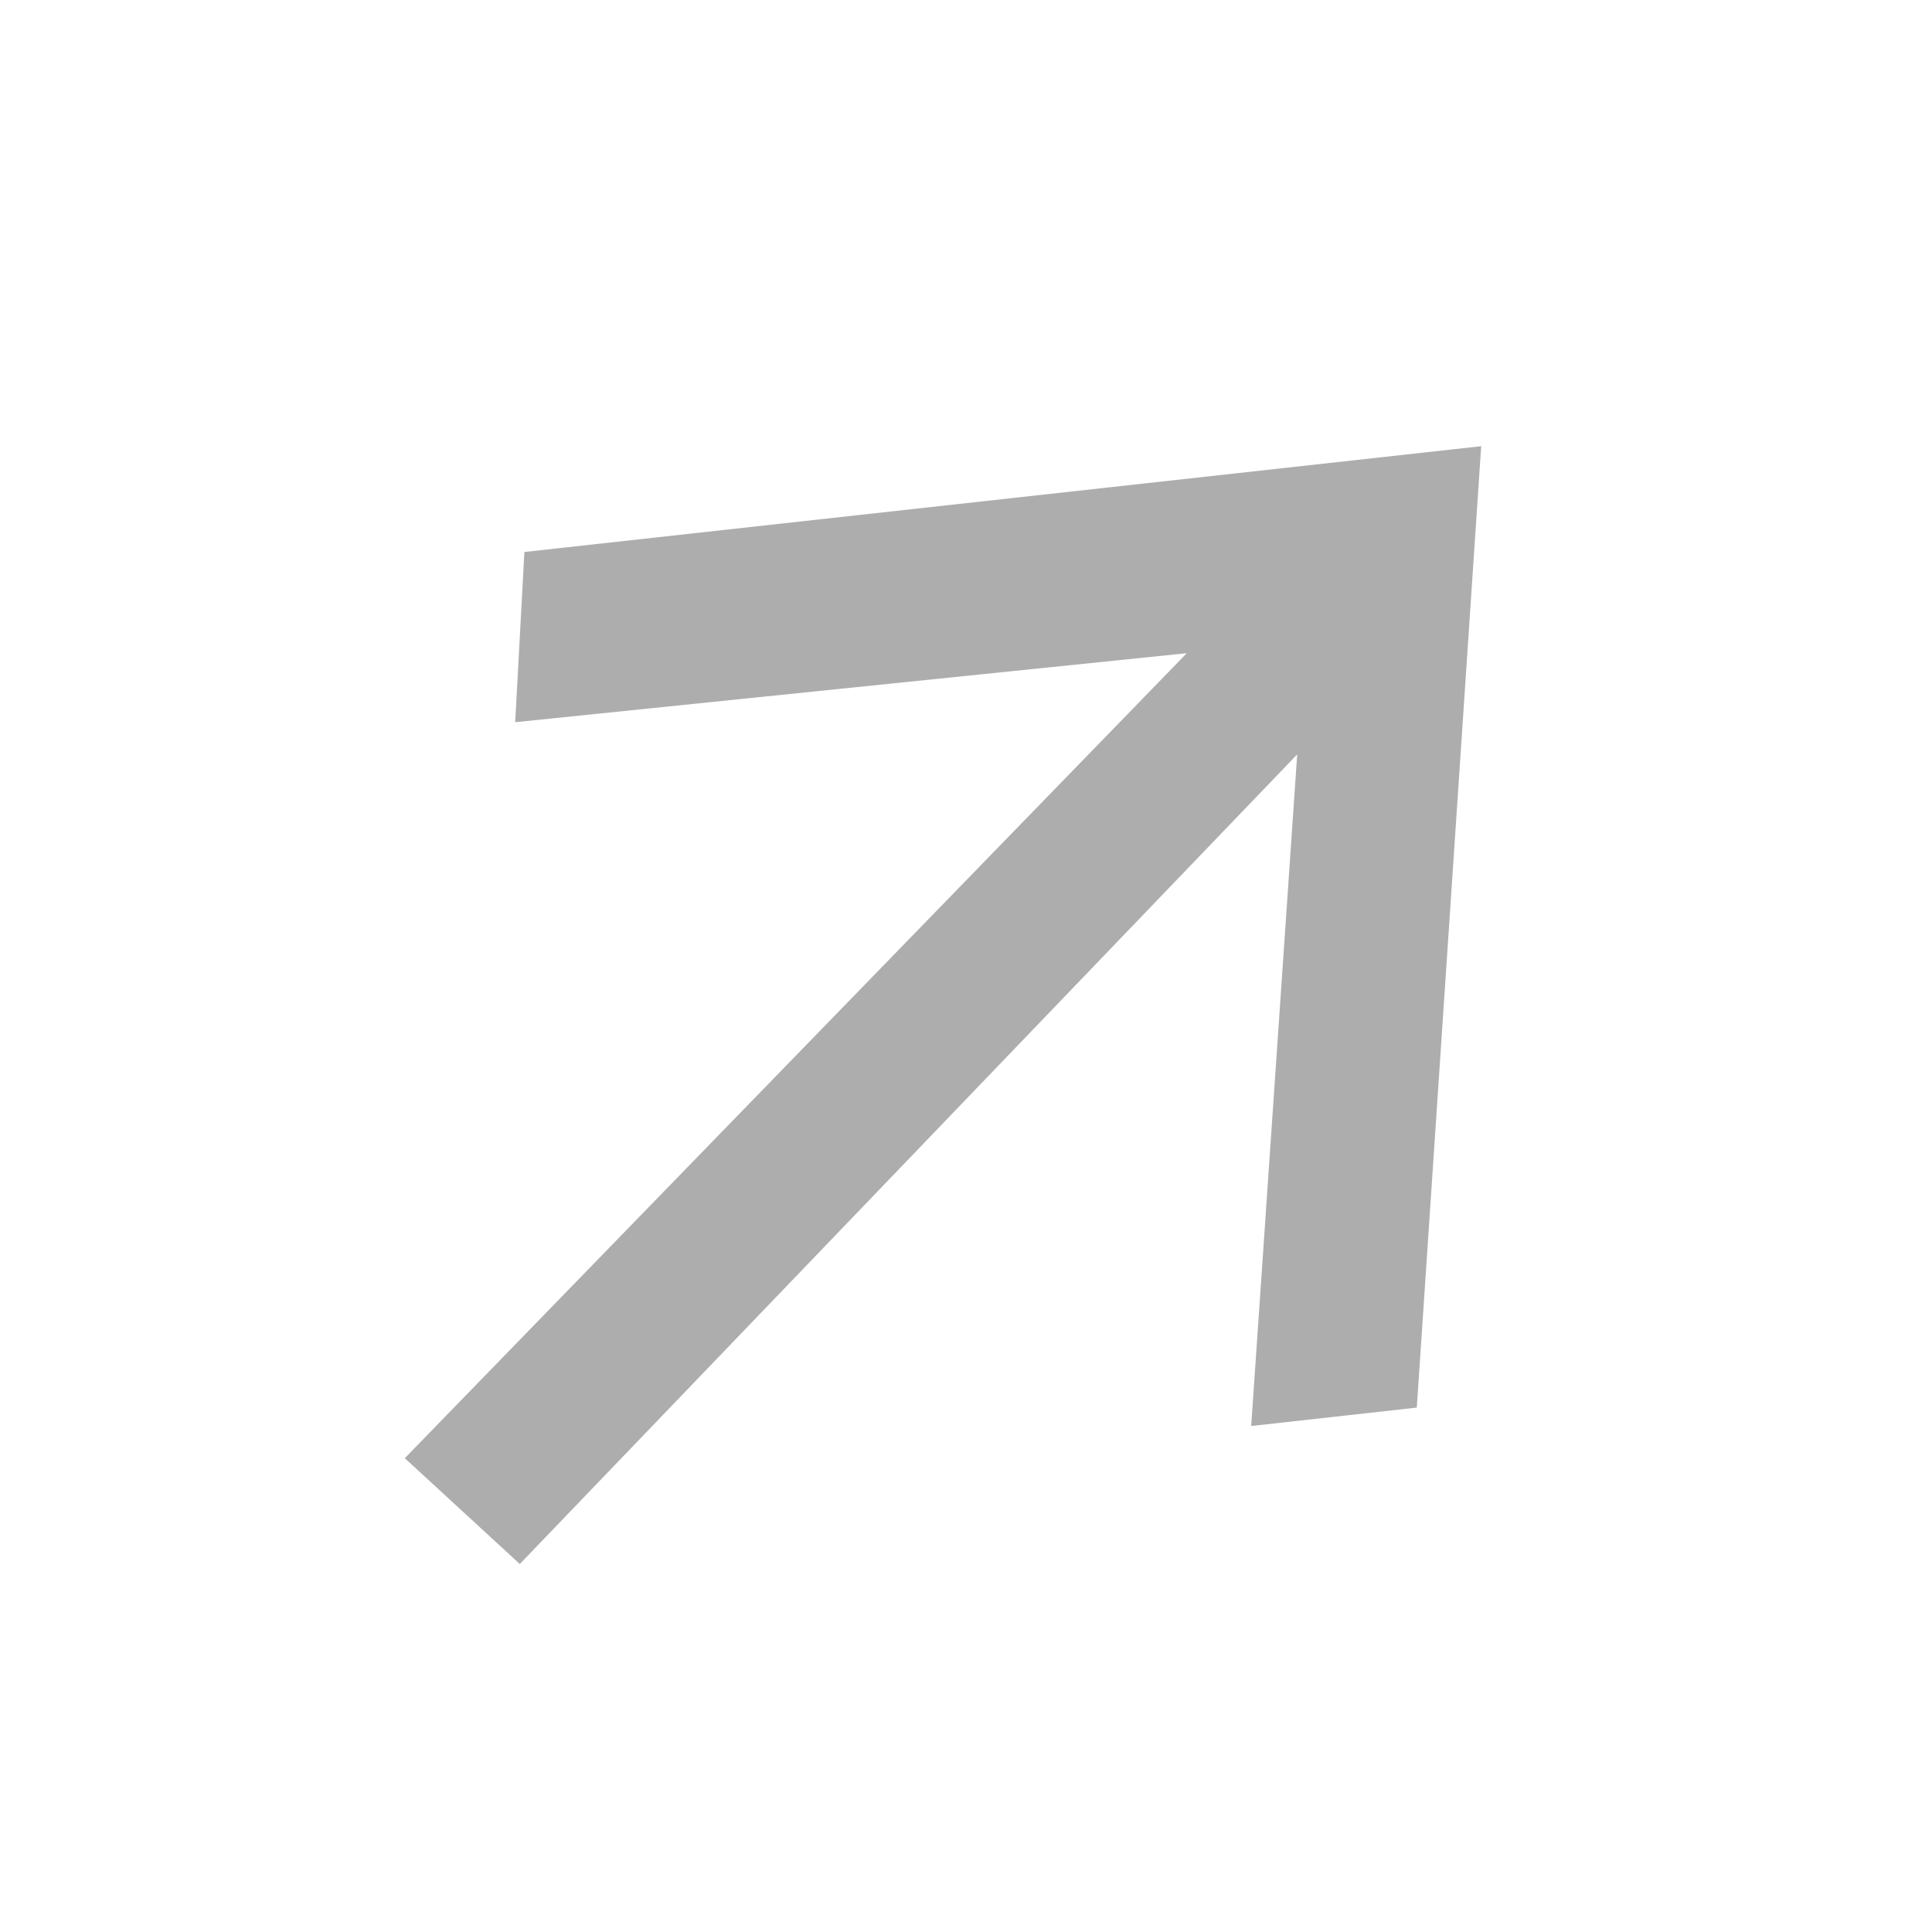
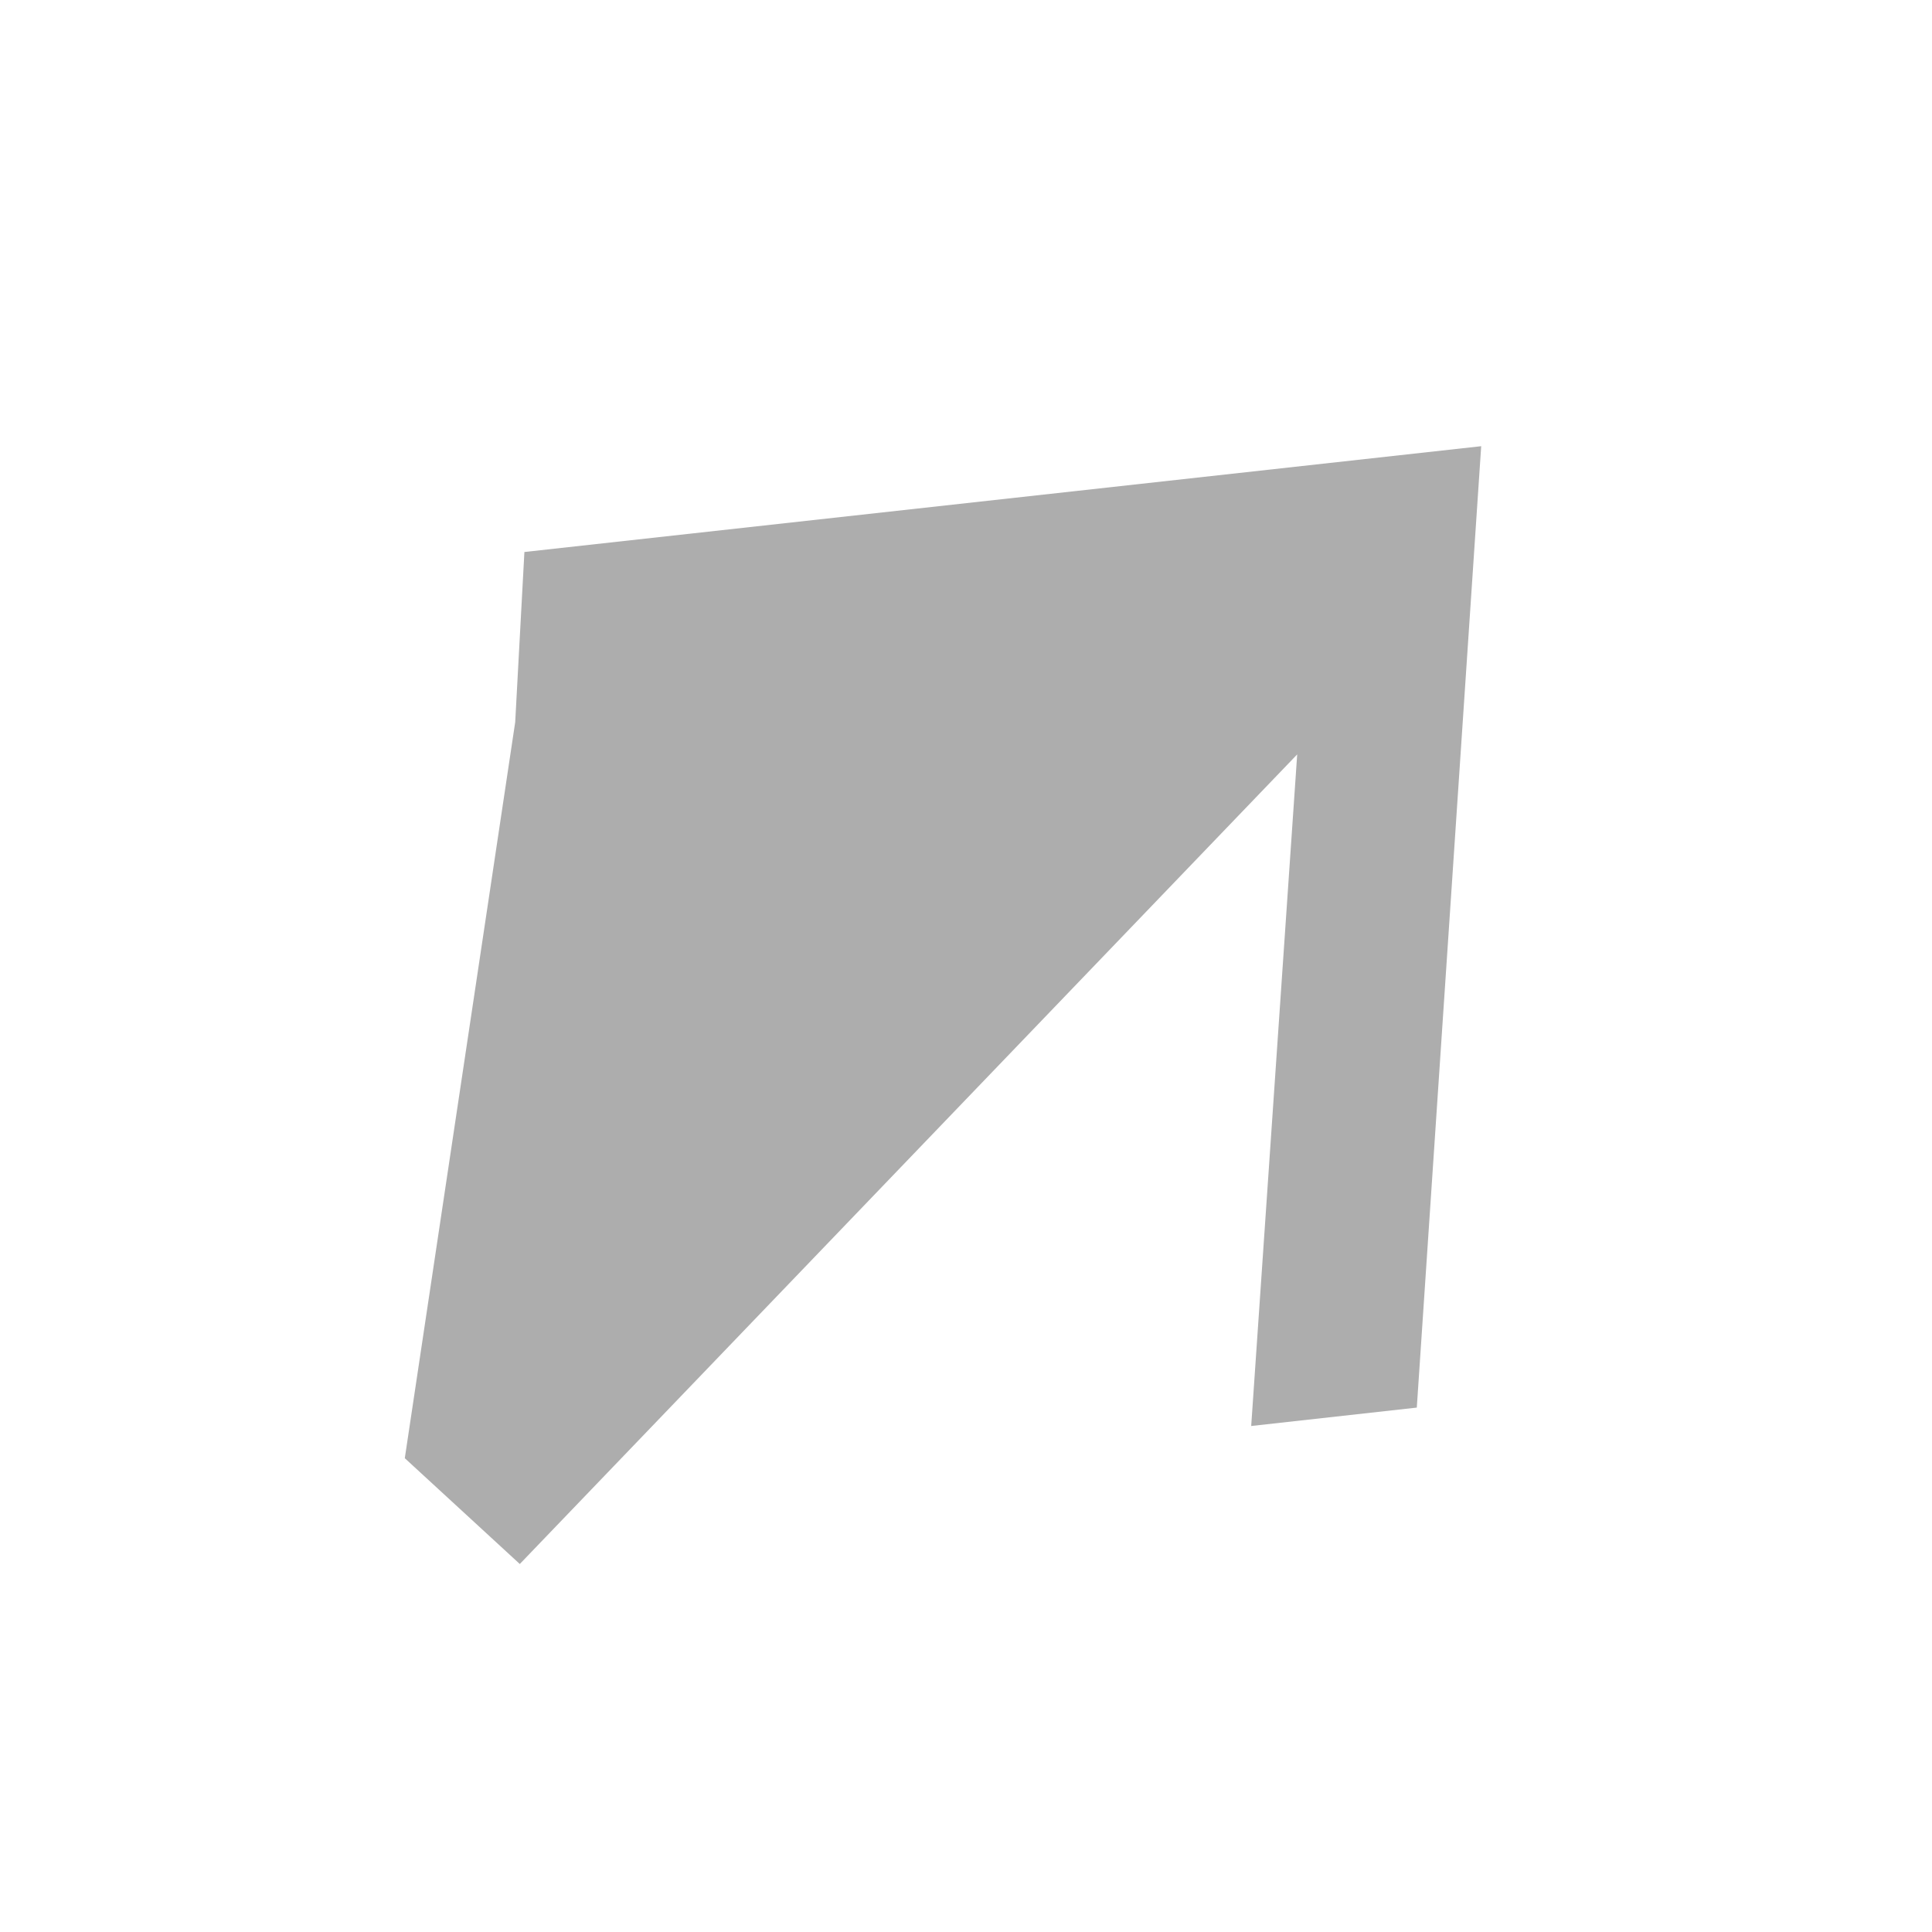
<svg xmlns="http://www.w3.org/2000/svg" id="Слой_1" x="0px" y="0px" viewBox="0 0 42 42" style="enable-background:new 0 0 42 42;" xml:space="preserve">
  <style type="text/css"> .st0{fill:#ADADAD;} </style>
-   <path class="st0" d="M11.3,34l16.9-17.6l-1,14.6l3.6-0.4l1.4-20.9L11.4,12l-0.2,3.7l14.6-1.5L8.8,31.7L11.3,34z" />
+   <path class="st0" d="M11.3,34l16.9-17.6l-1,14.6l3.6-0.4l1.4-20.9L11.4,12l-0.2,3.7L8.8,31.7L11.3,34z" />
</svg>